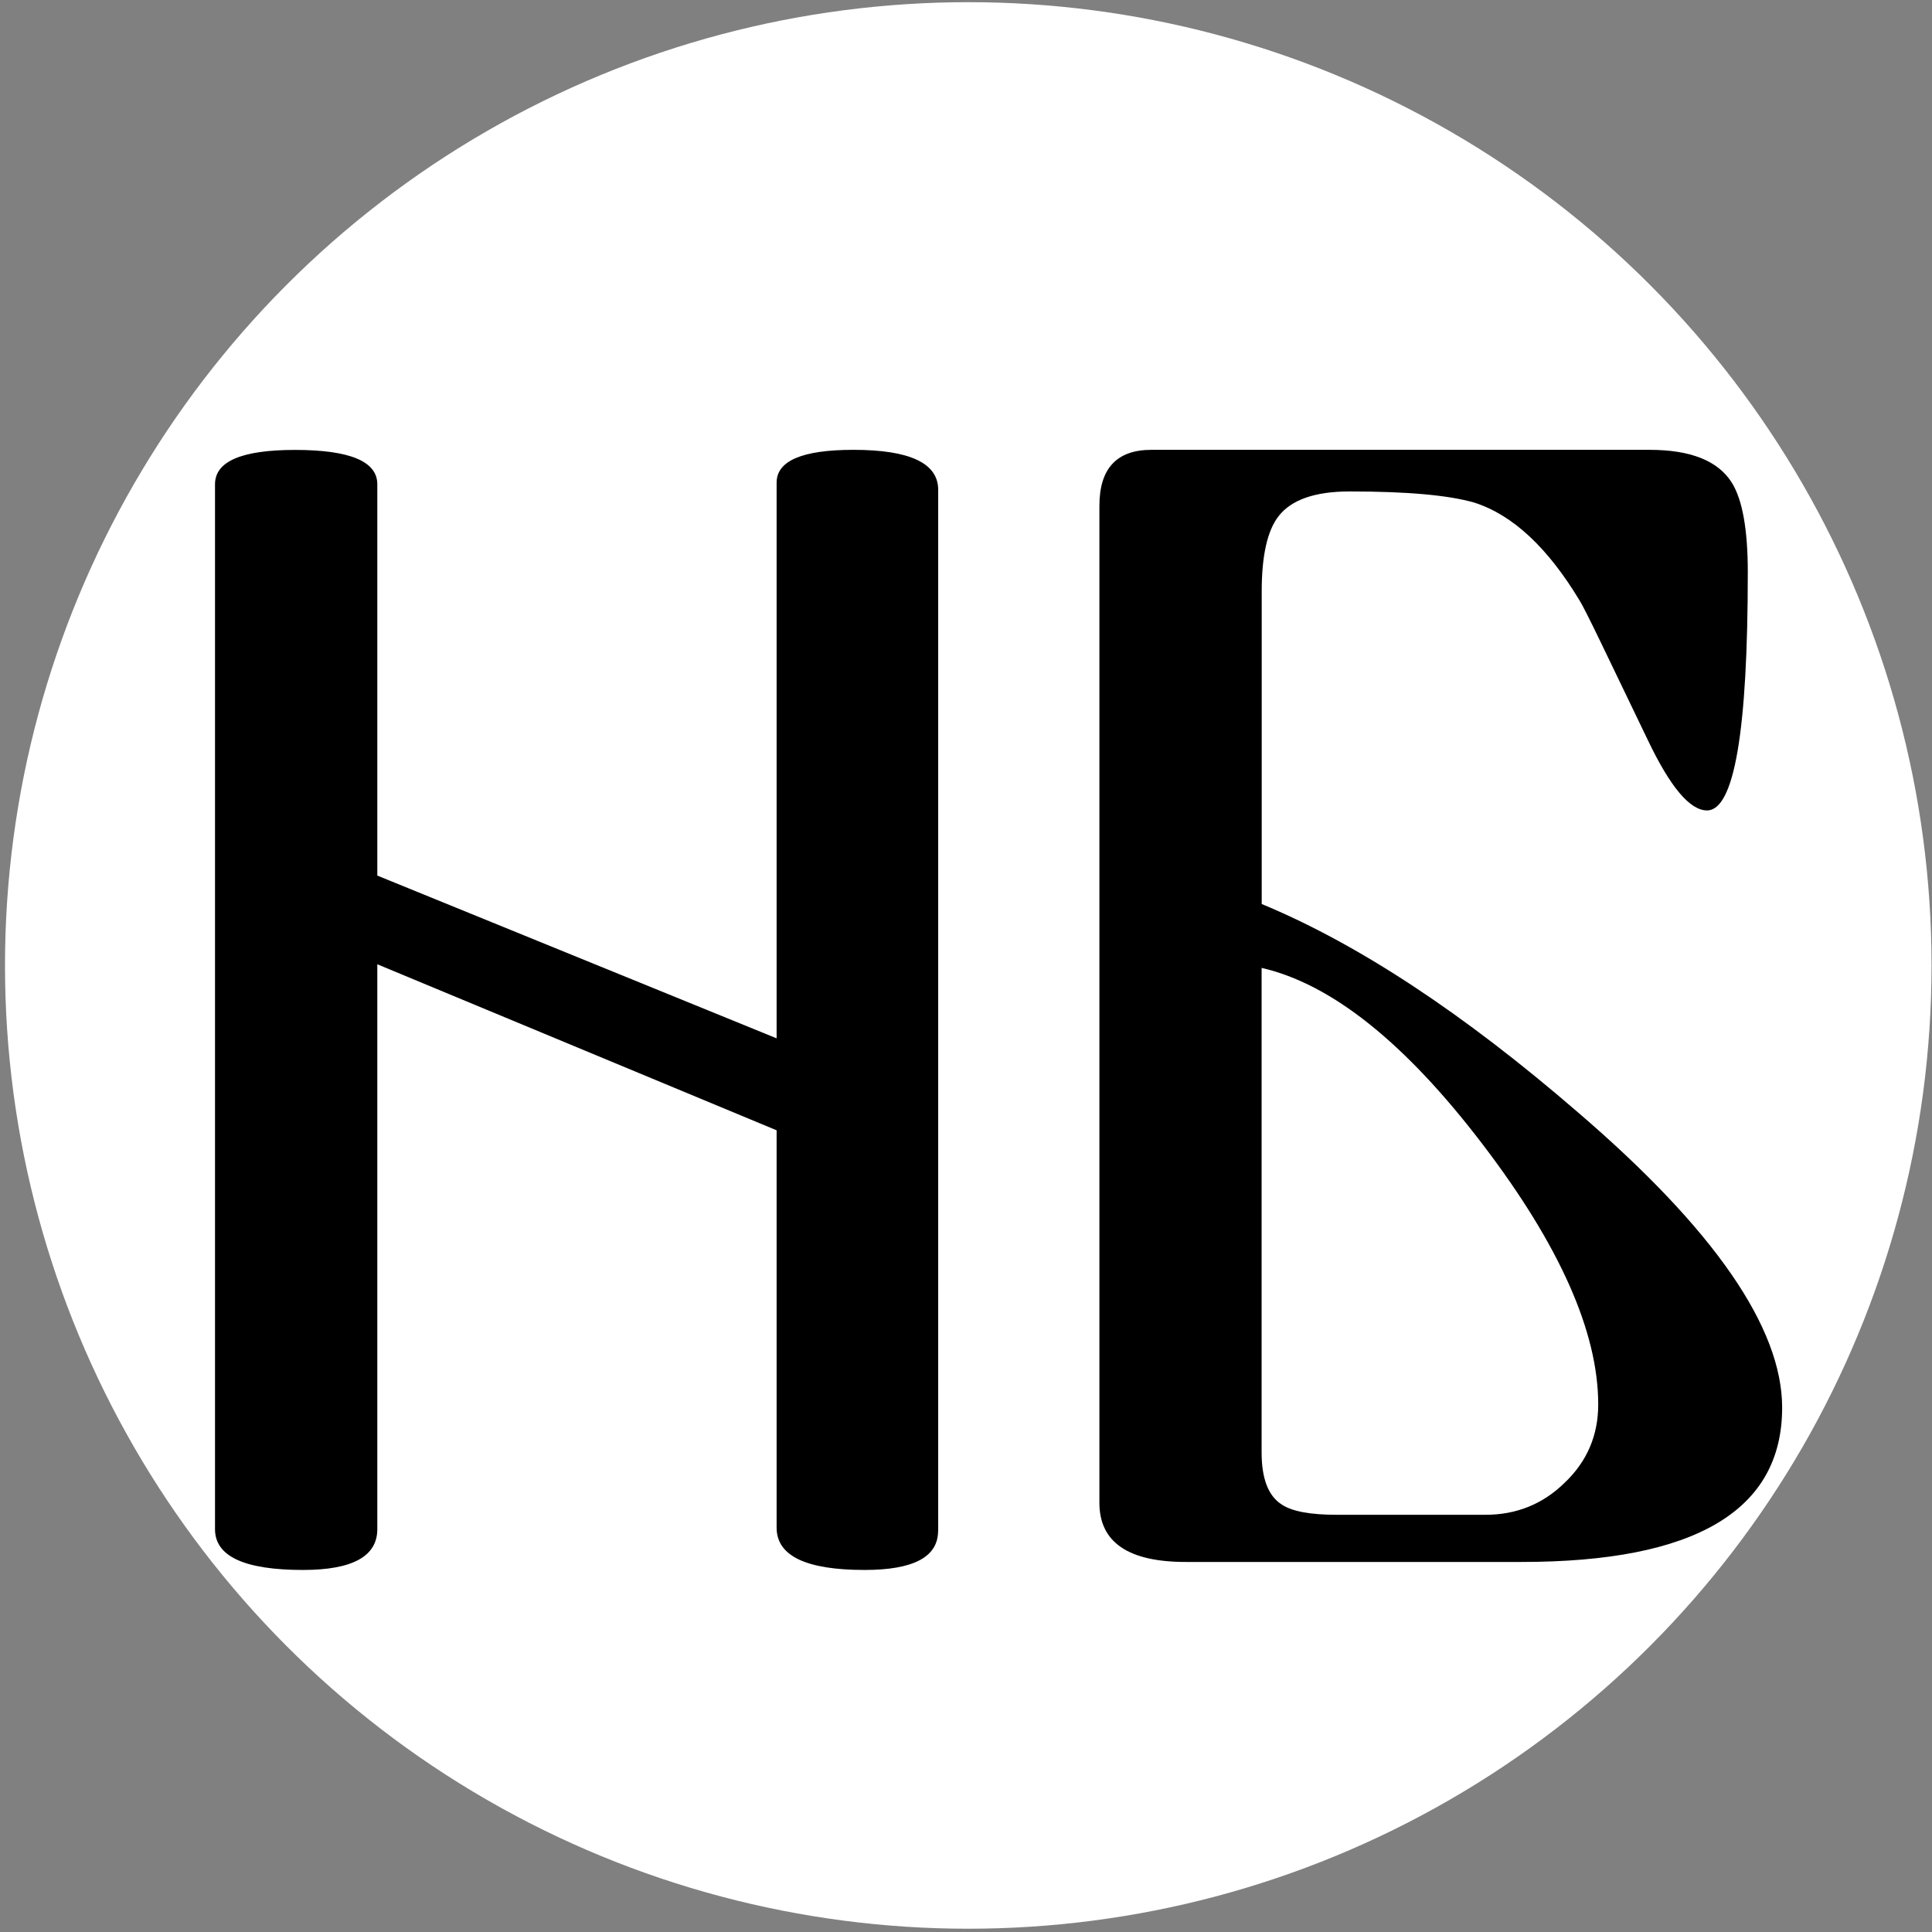
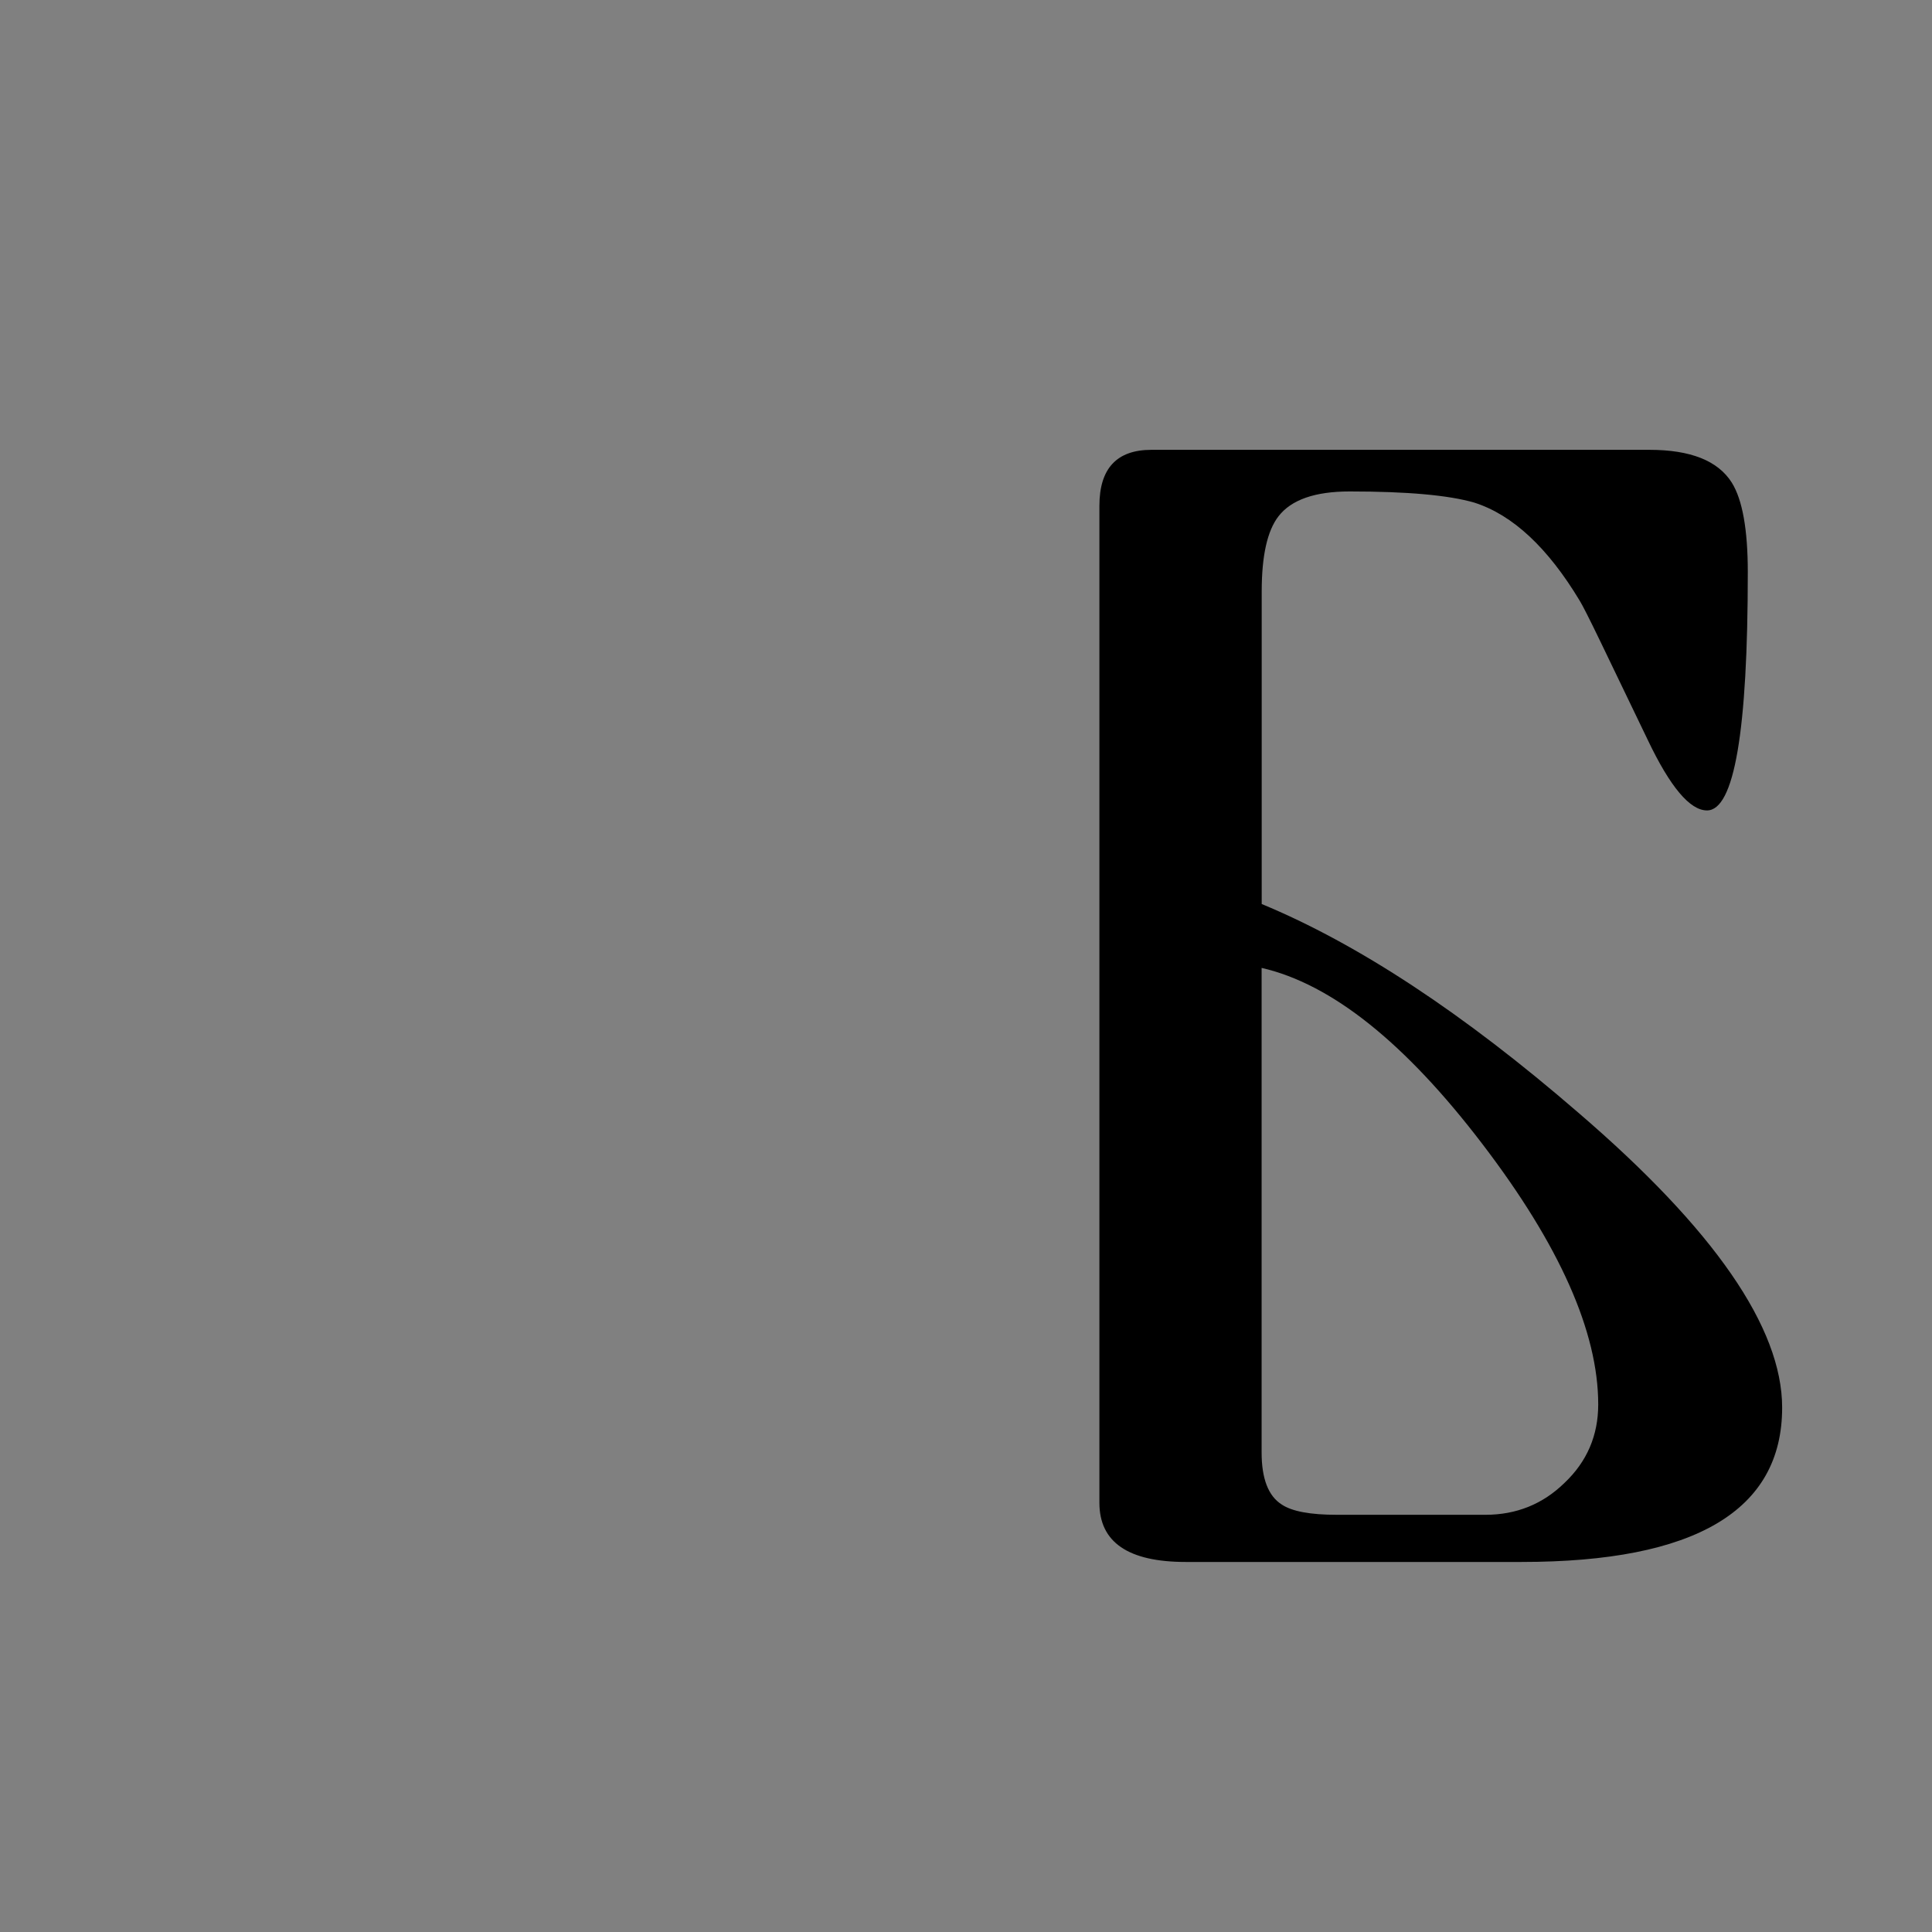
<svg xmlns="http://www.w3.org/2000/svg" version="1.1" id="Layer_1" x="0px" y="0px" viewBox="0 0 212.6 212.6" style="enable-background:new 0 0 212.6 212.6;" xml:space="preserve">
  <rect x="0" y="0" width="212.6" height="212.6" fill="#808080" stroke="none" />
  <style type="text/css"> .st0{fill:#FFFFFF;} </style>
-   <circle class="st0" cx="106.55" cy="106.24" r="106" />
  <g>
-     <path d="M103.23,168.45c0,2.88-2.7,4.31-8.09,4.31c-6.45,0-9.68-1.55-9.68-4.66v-43.72l-43.94-18.27v62.16 c0,2.99-2.73,4.49-8.18,4.49c-6.45,0-9.68-1.5-9.68-4.49V53.29c0-2.52,2.93-3.78,8.8-3.78c6.04,0,9.06,1.26,9.06,3.78v43.06 l43.94,17.91V53.11c0-2.4,2.82-3.61,8.45-3.61c6.22,0,9.33,1.47,9.33,4.4V168.45z" />
    <path d="M196.11,154.9c0,11.32-9.56,16.98-28.68,16.98h-36.95c-6.33,0-9.5-2.17-9.5-6.51V55.66c0-4.11,1.91-6.16,5.72-6.16h54.81 c4.52,0,7.54,1.2,9.06,3.61c1.17,1.88,1.76,5.16,1.76,9.85c0,17.48-1.49,26.22-4.49,26.22c-1.88,0-4.05-2.58-6.51-7.74 c-2.23-4.63-3.96-8.23-5.19-10.78c-1.23-2.55-2-4.06-2.29-4.53c-3.52-5.86-7.39-9.47-11.61-10.82c-2.82-0.82-7.39-1.23-13.72-1.23 c-3.81,0-6.42,0.91-7.83,2.73c-1.23,1.58-1.85,4.34-1.85,8.27v34.4c10.62,4.4,22.23,12.05,34.84,22.96 C188.63,135.28,196.11,146.1,196.11,154.9z M175.87,154.55c0-7.98-4.25-17.54-12.76-28.68c-8.5-11.14-16.6-17.6-24.28-19.36v53.32 c0,2.87,0.73,4.78,2.2,5.72c1.12,0.76,3.14,1.14,6.07,1.14h16.36c3.4,0,6.31-1.17,8.71-3.52 C174.64,160.83,175.87,157.95,175.87,154.55z" />
  </g>
</svg>